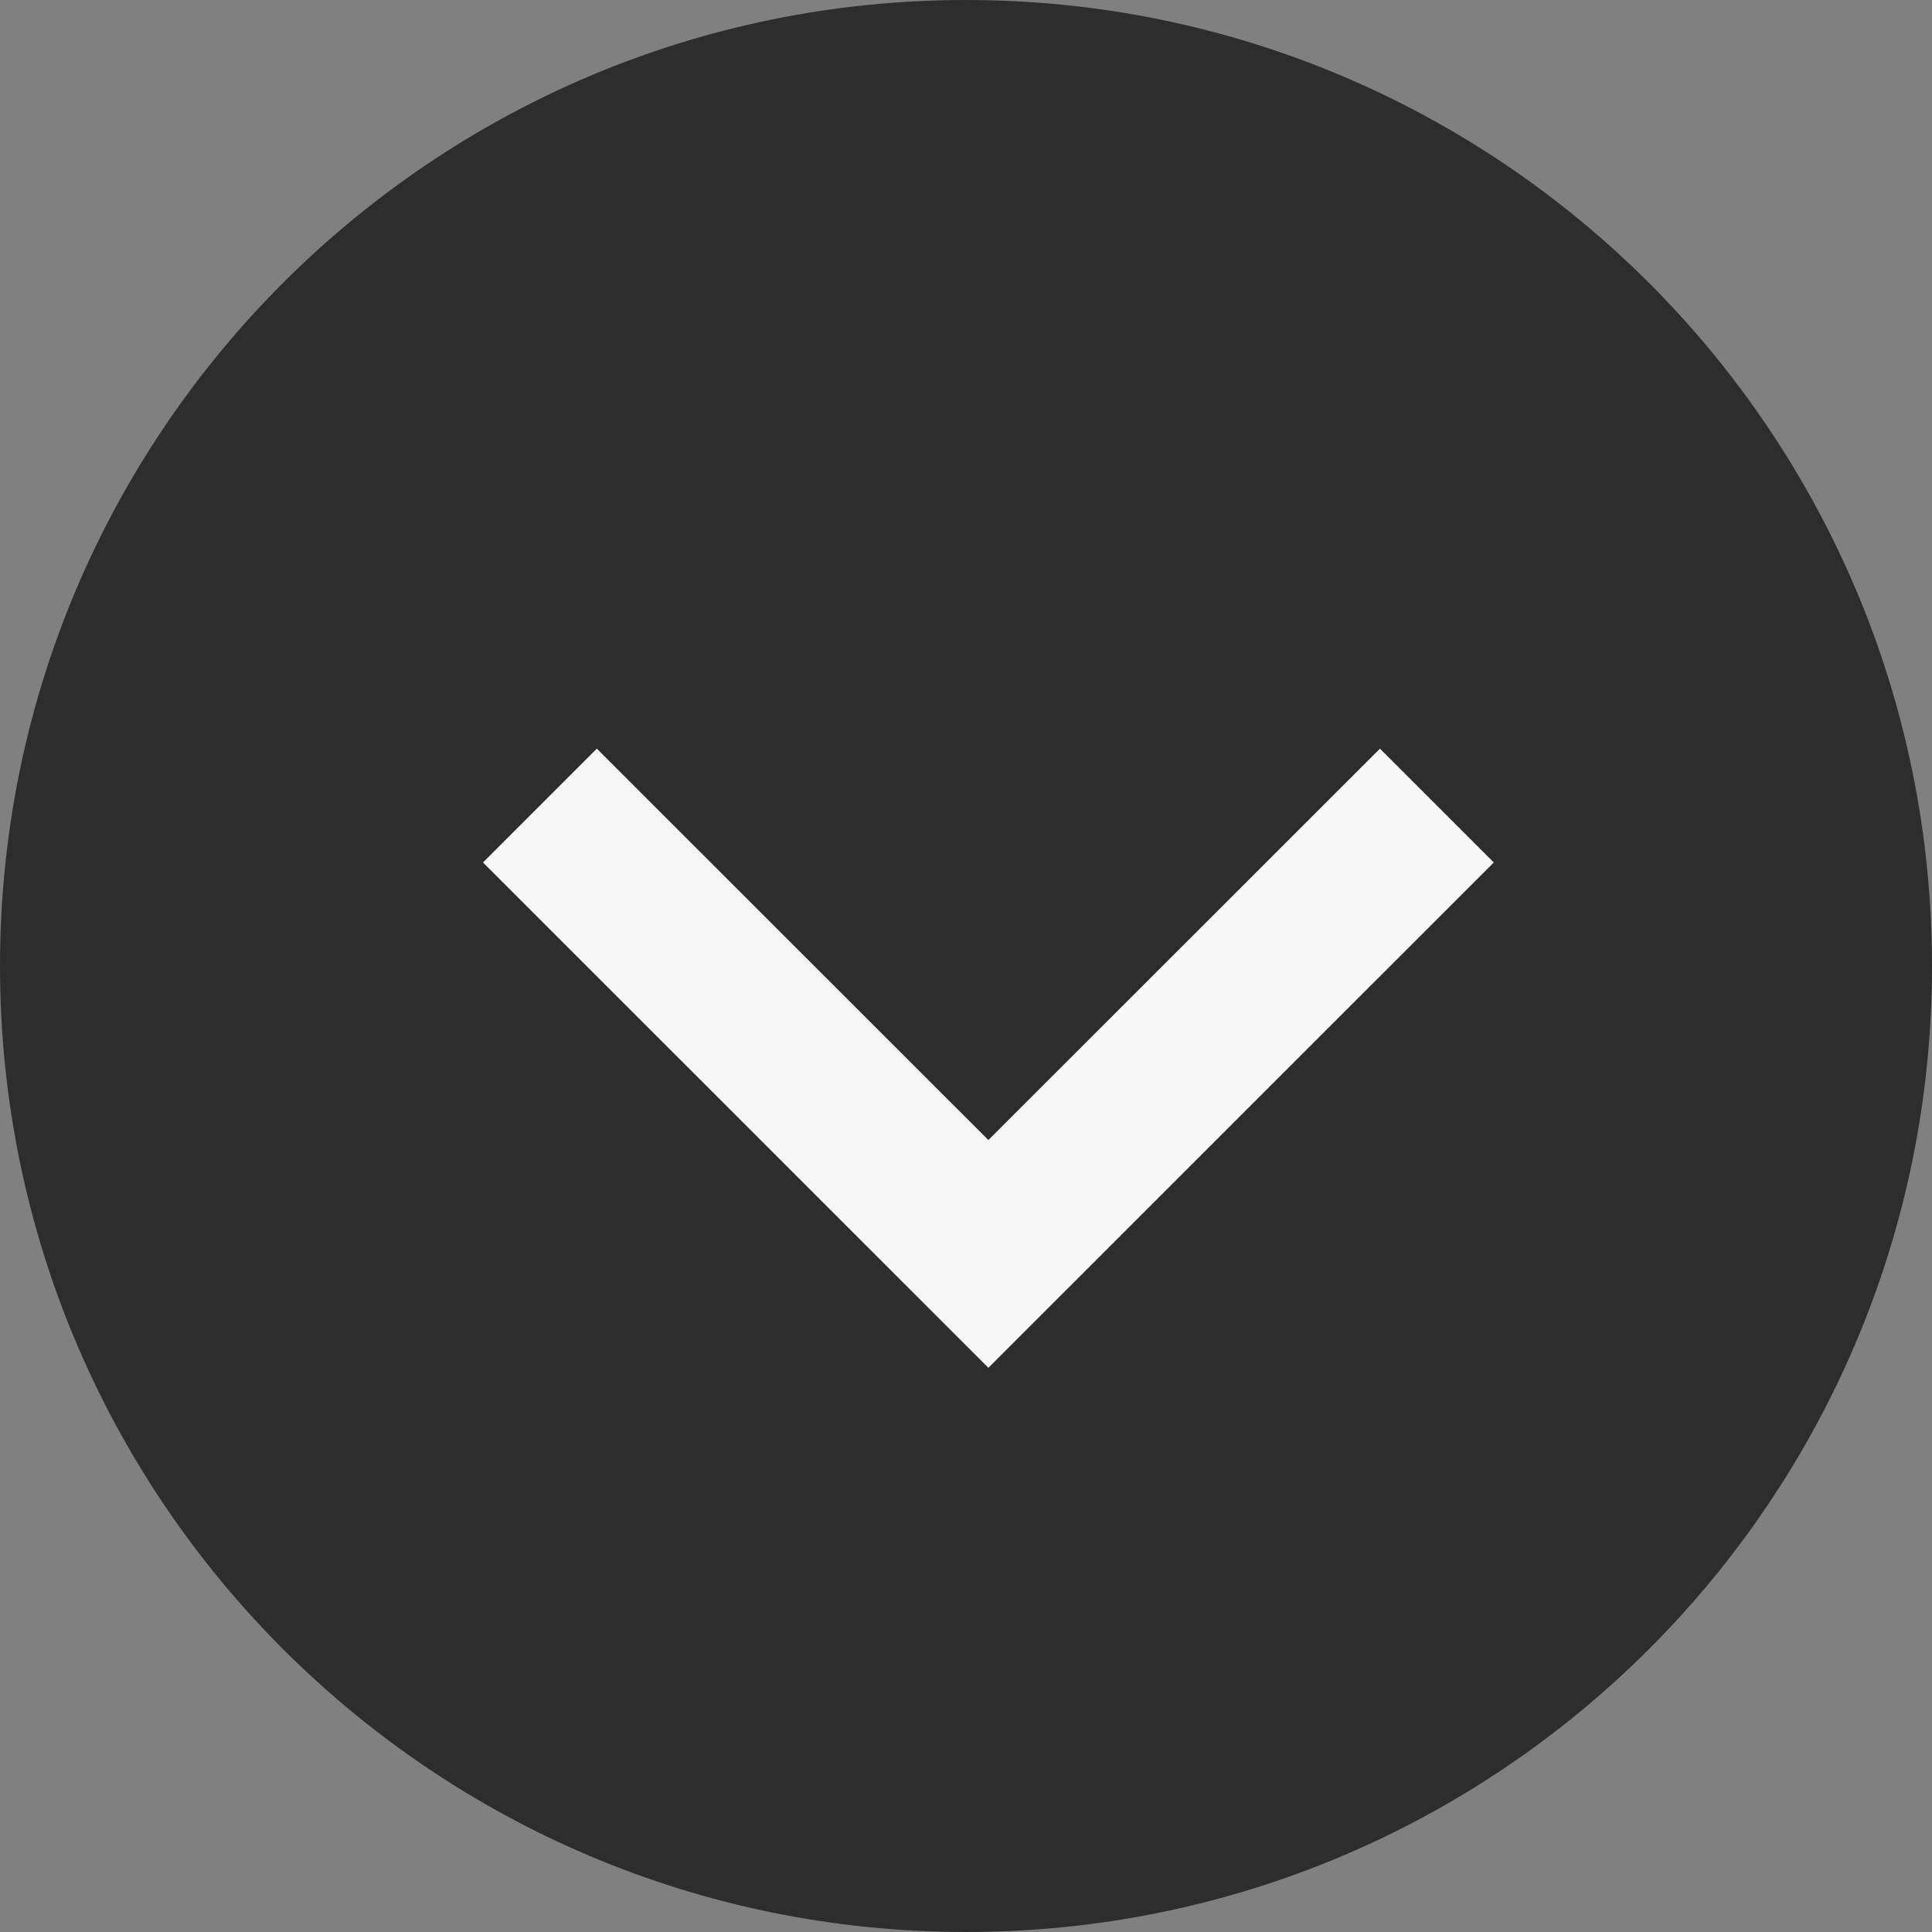
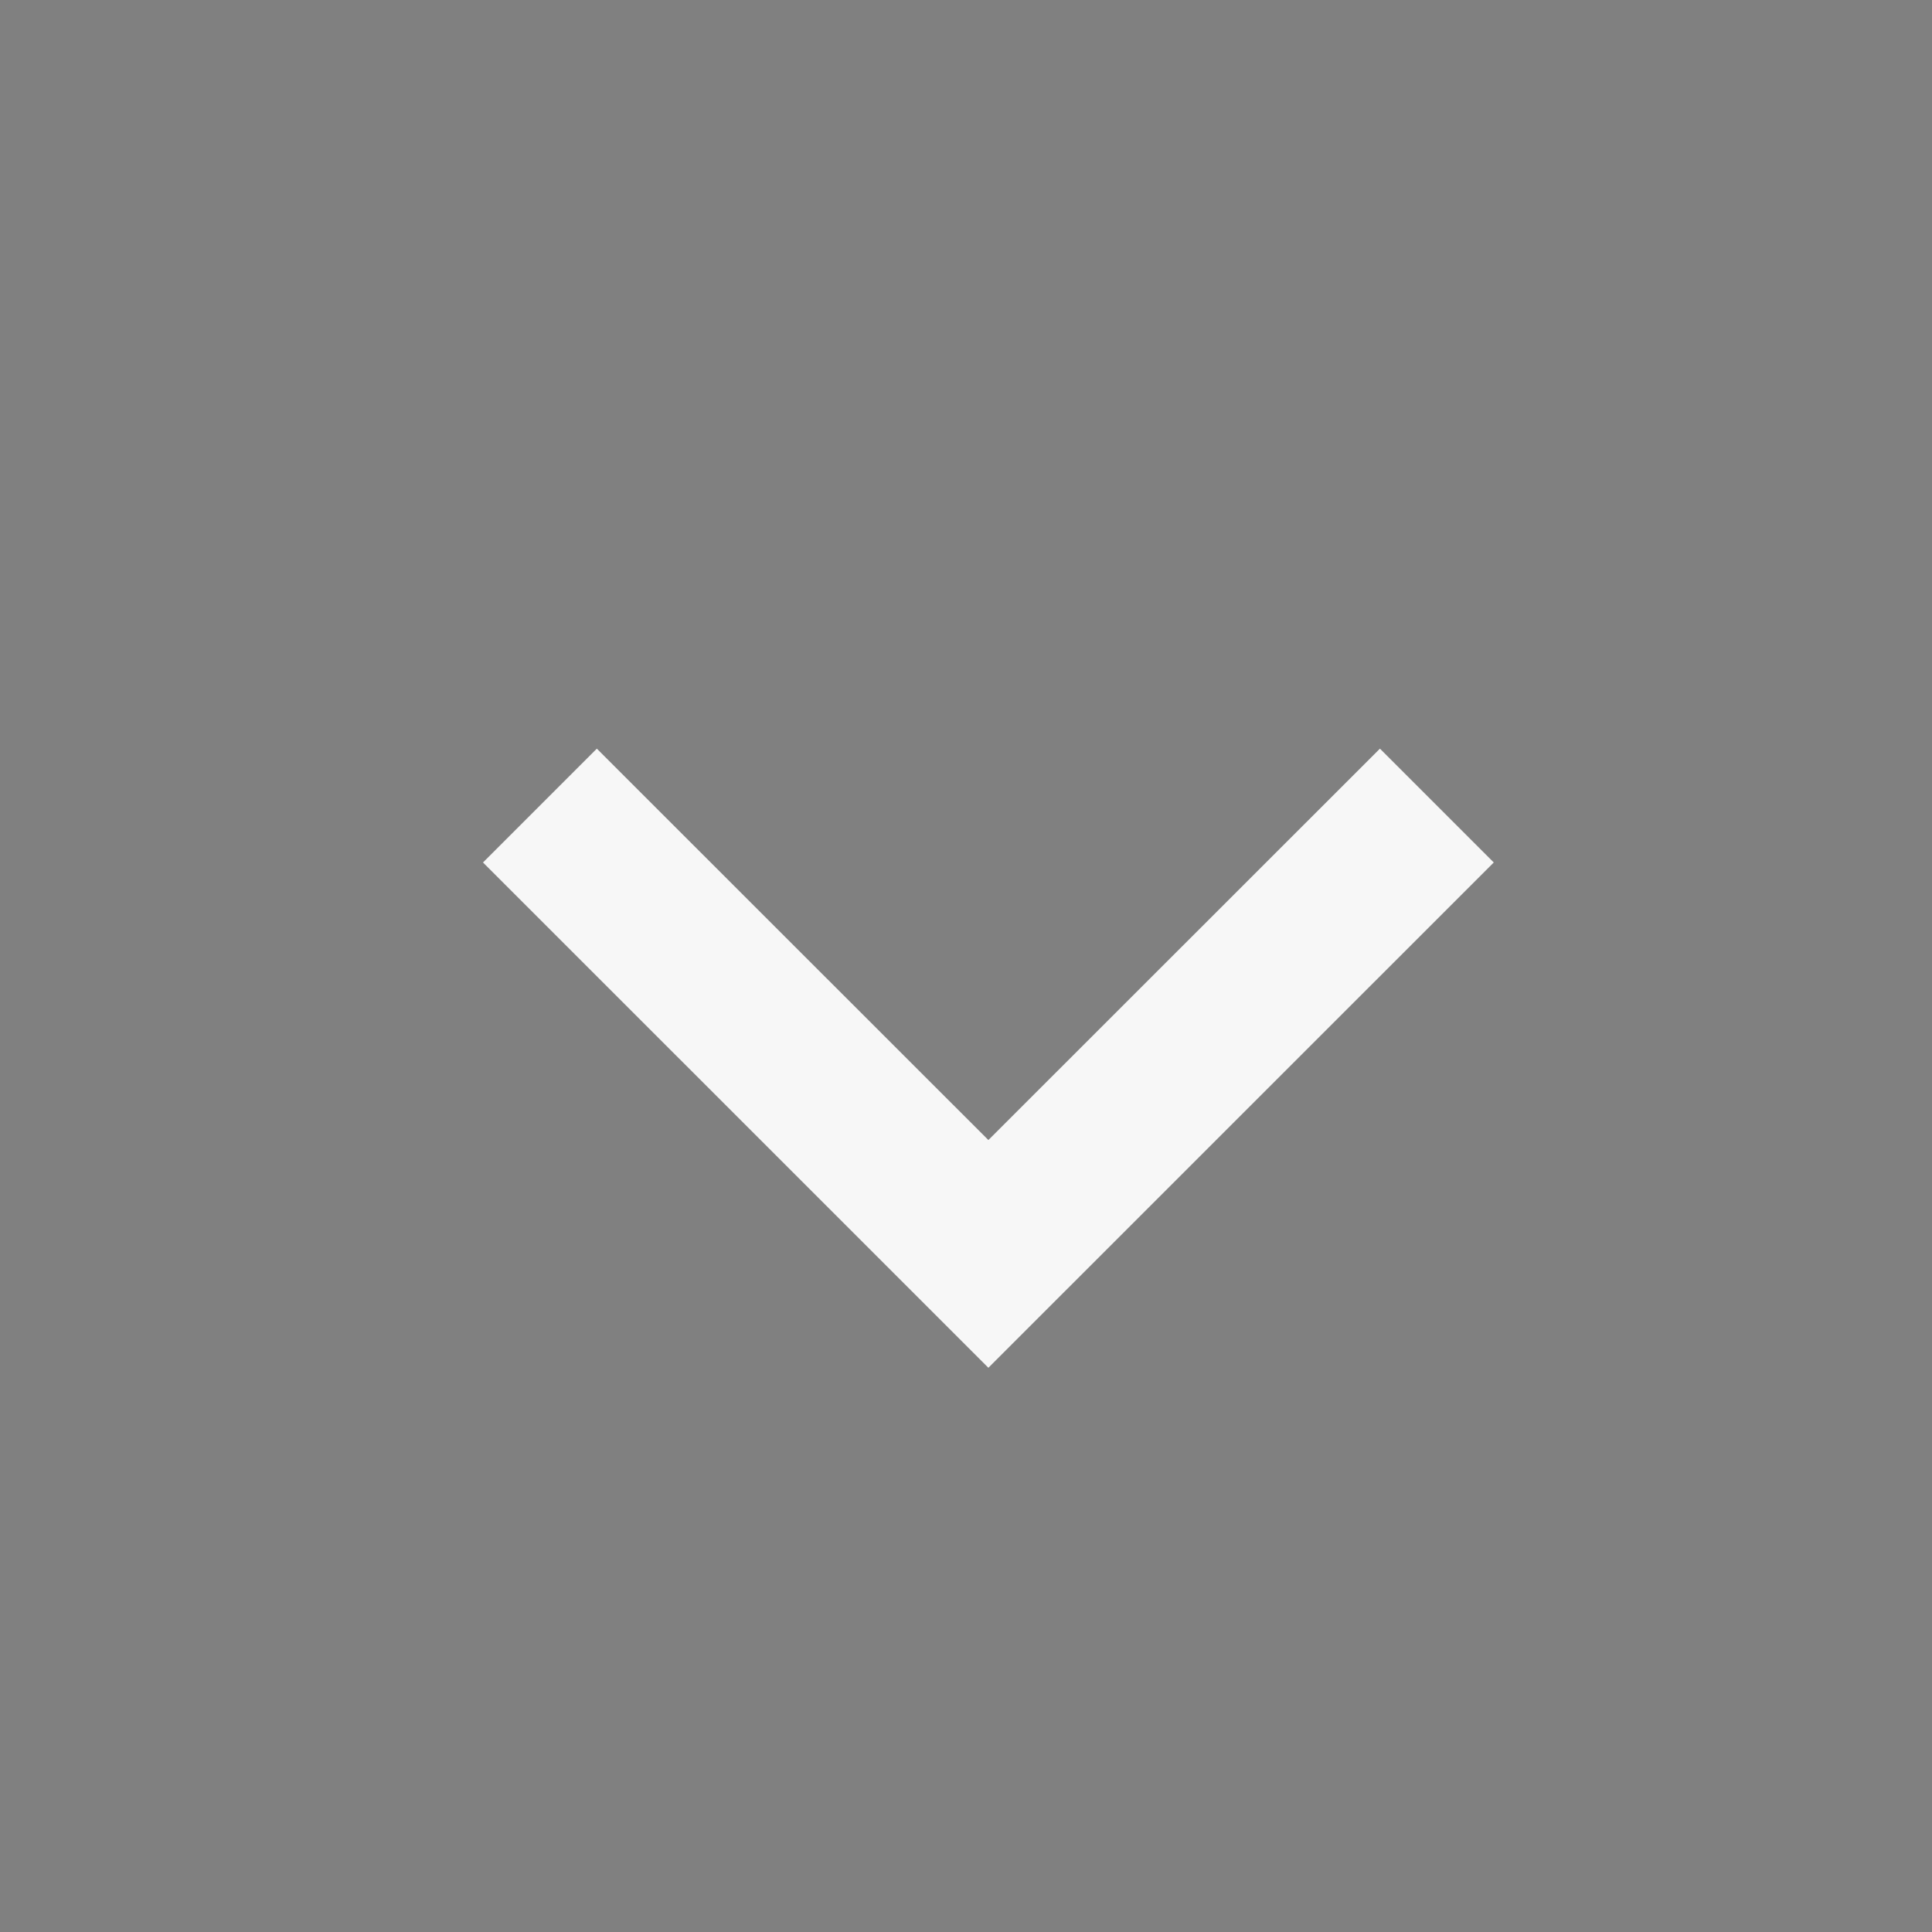
<svg xmlns="http://www.w3.org/2000/svg" width="24" height="24" viewBox="0 0 24 24" fill="none">
  <rect x="0" y="0" width="24" height="24" fill="#808080" stroke="none" />
-   <path d="M0 12C0 5.373 5.373 0 12 0C18.627 0 24 5.373 24 12C24 18.627 18.627 24 12 24C5.373 24 0 18.627 0 12Z" fill="#2D2D2D" />
  <path d="M17.142 9.3L18.556 10.714L12.278 16.991L6 10.714L7.414 9.3L12.278 14.162L17.142 9.3Z" fill="#F7F7F7" />
</svg>